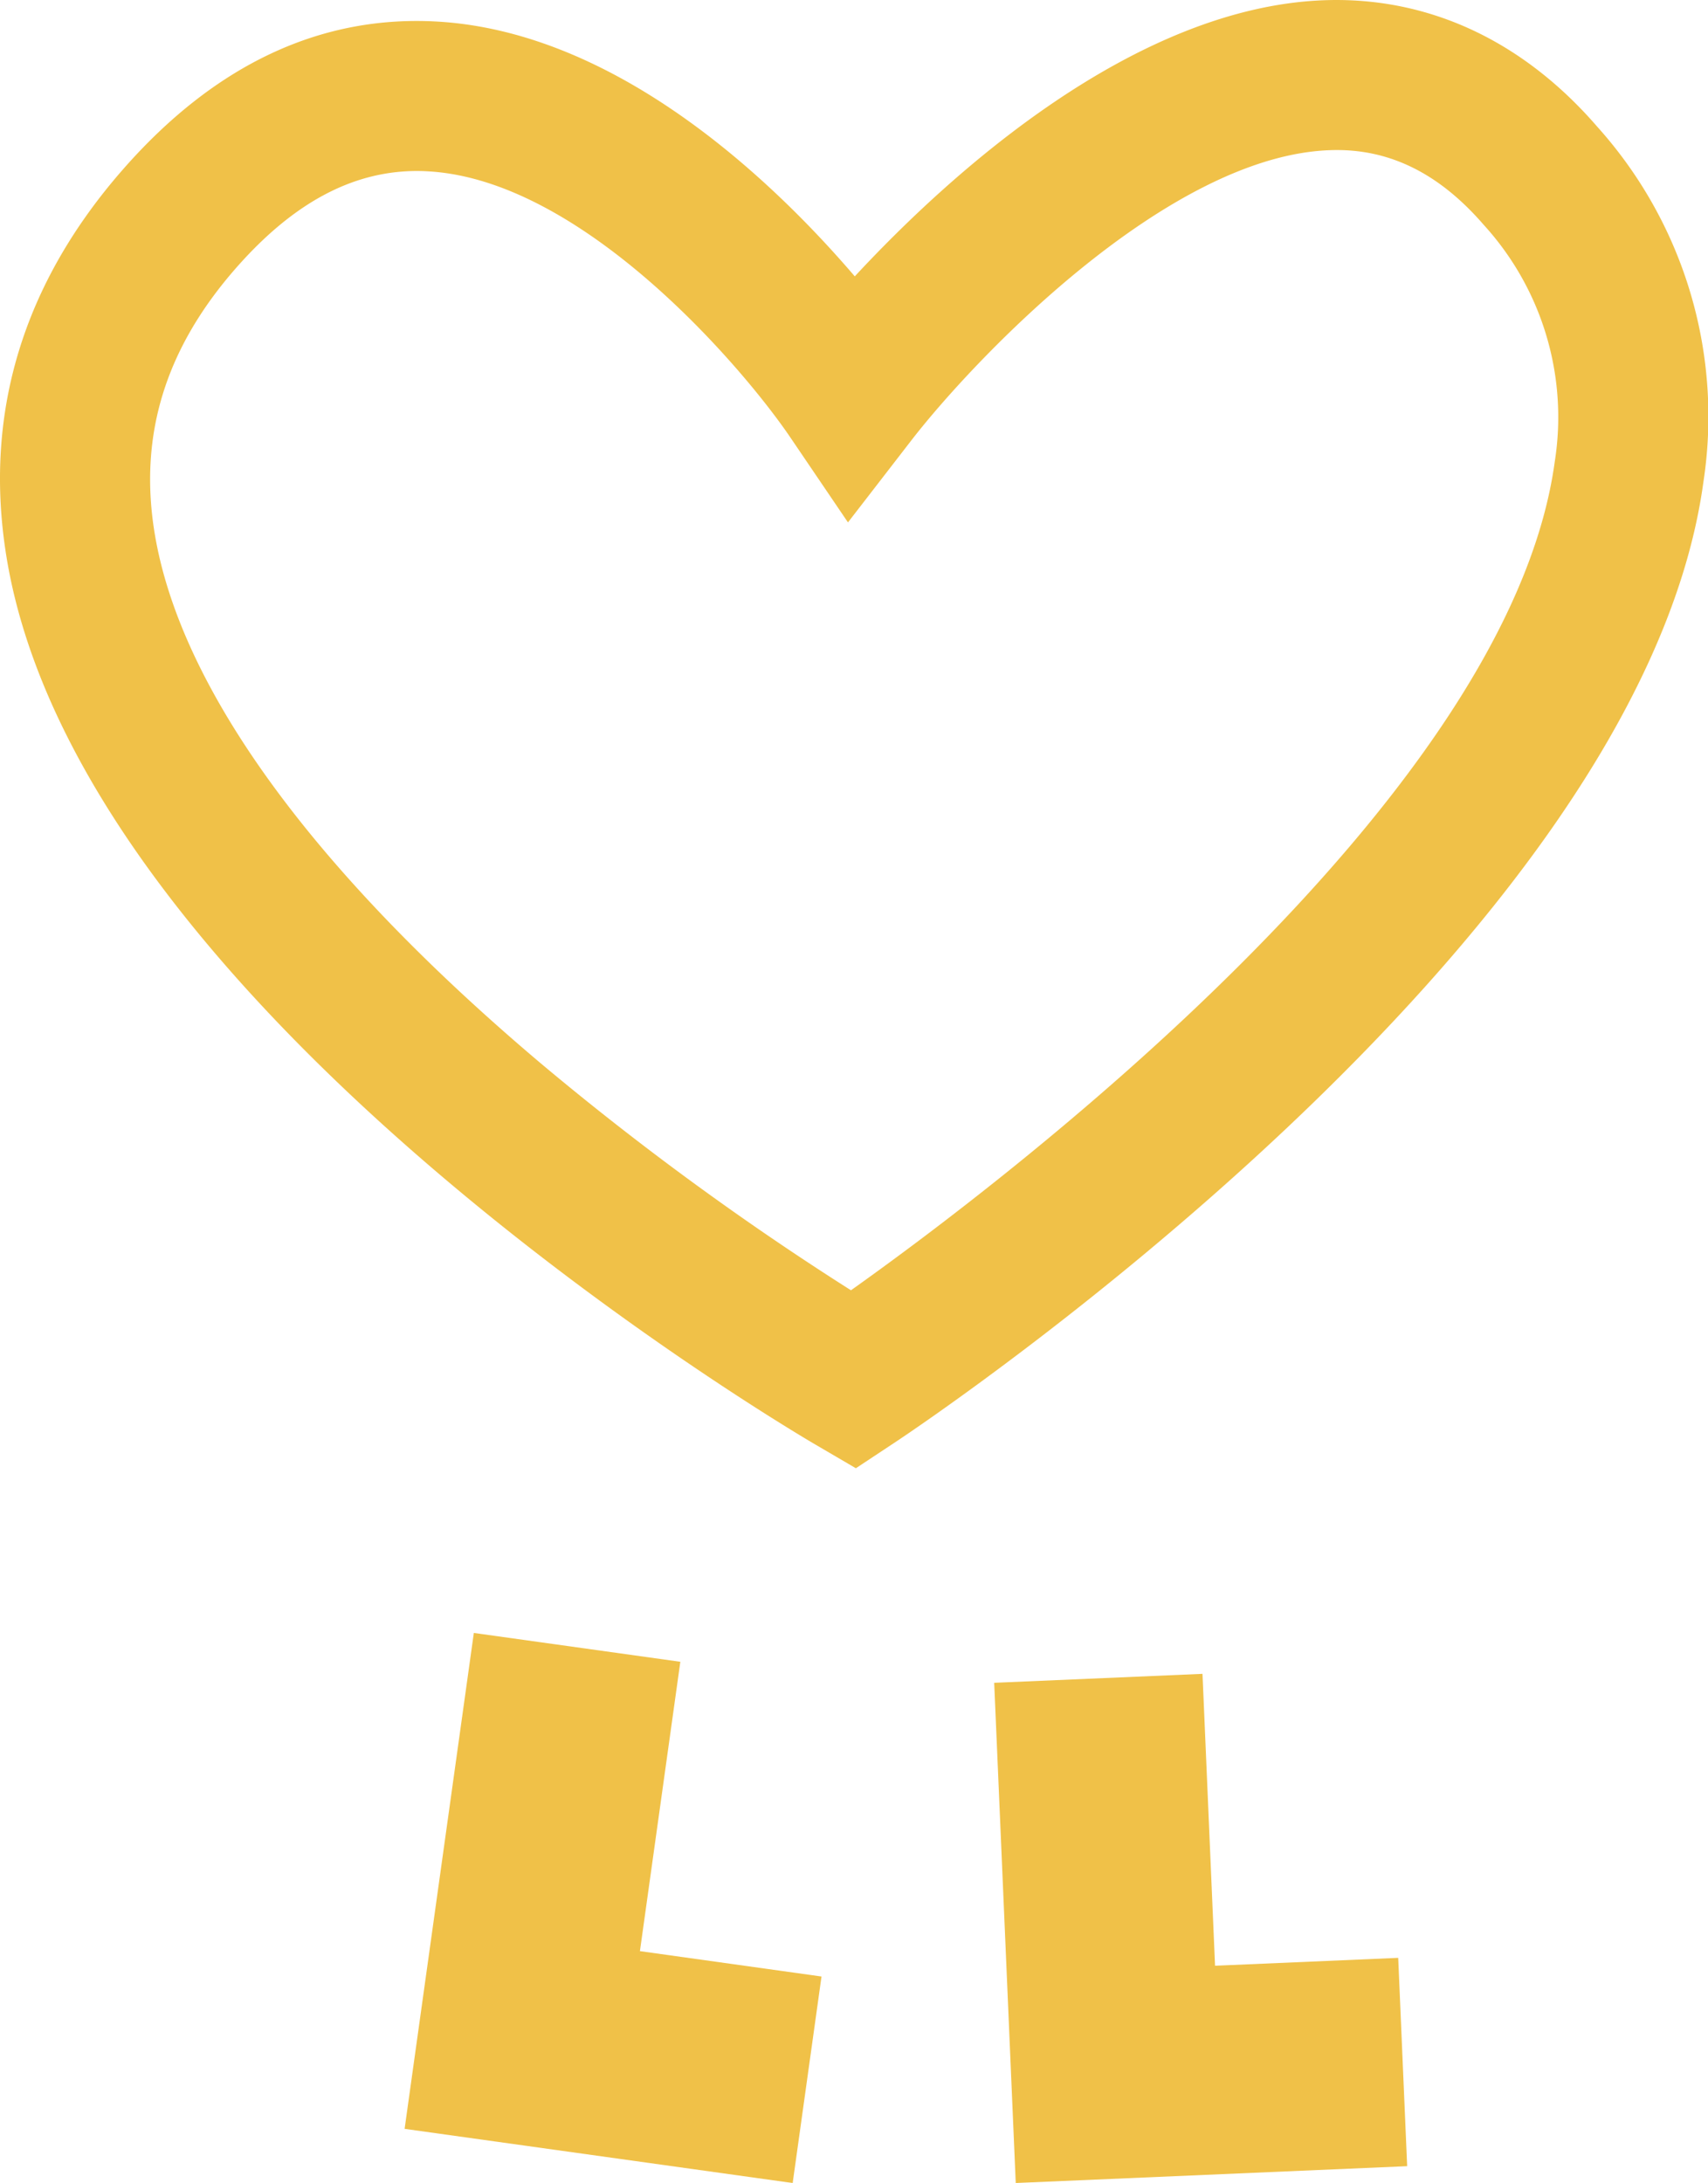
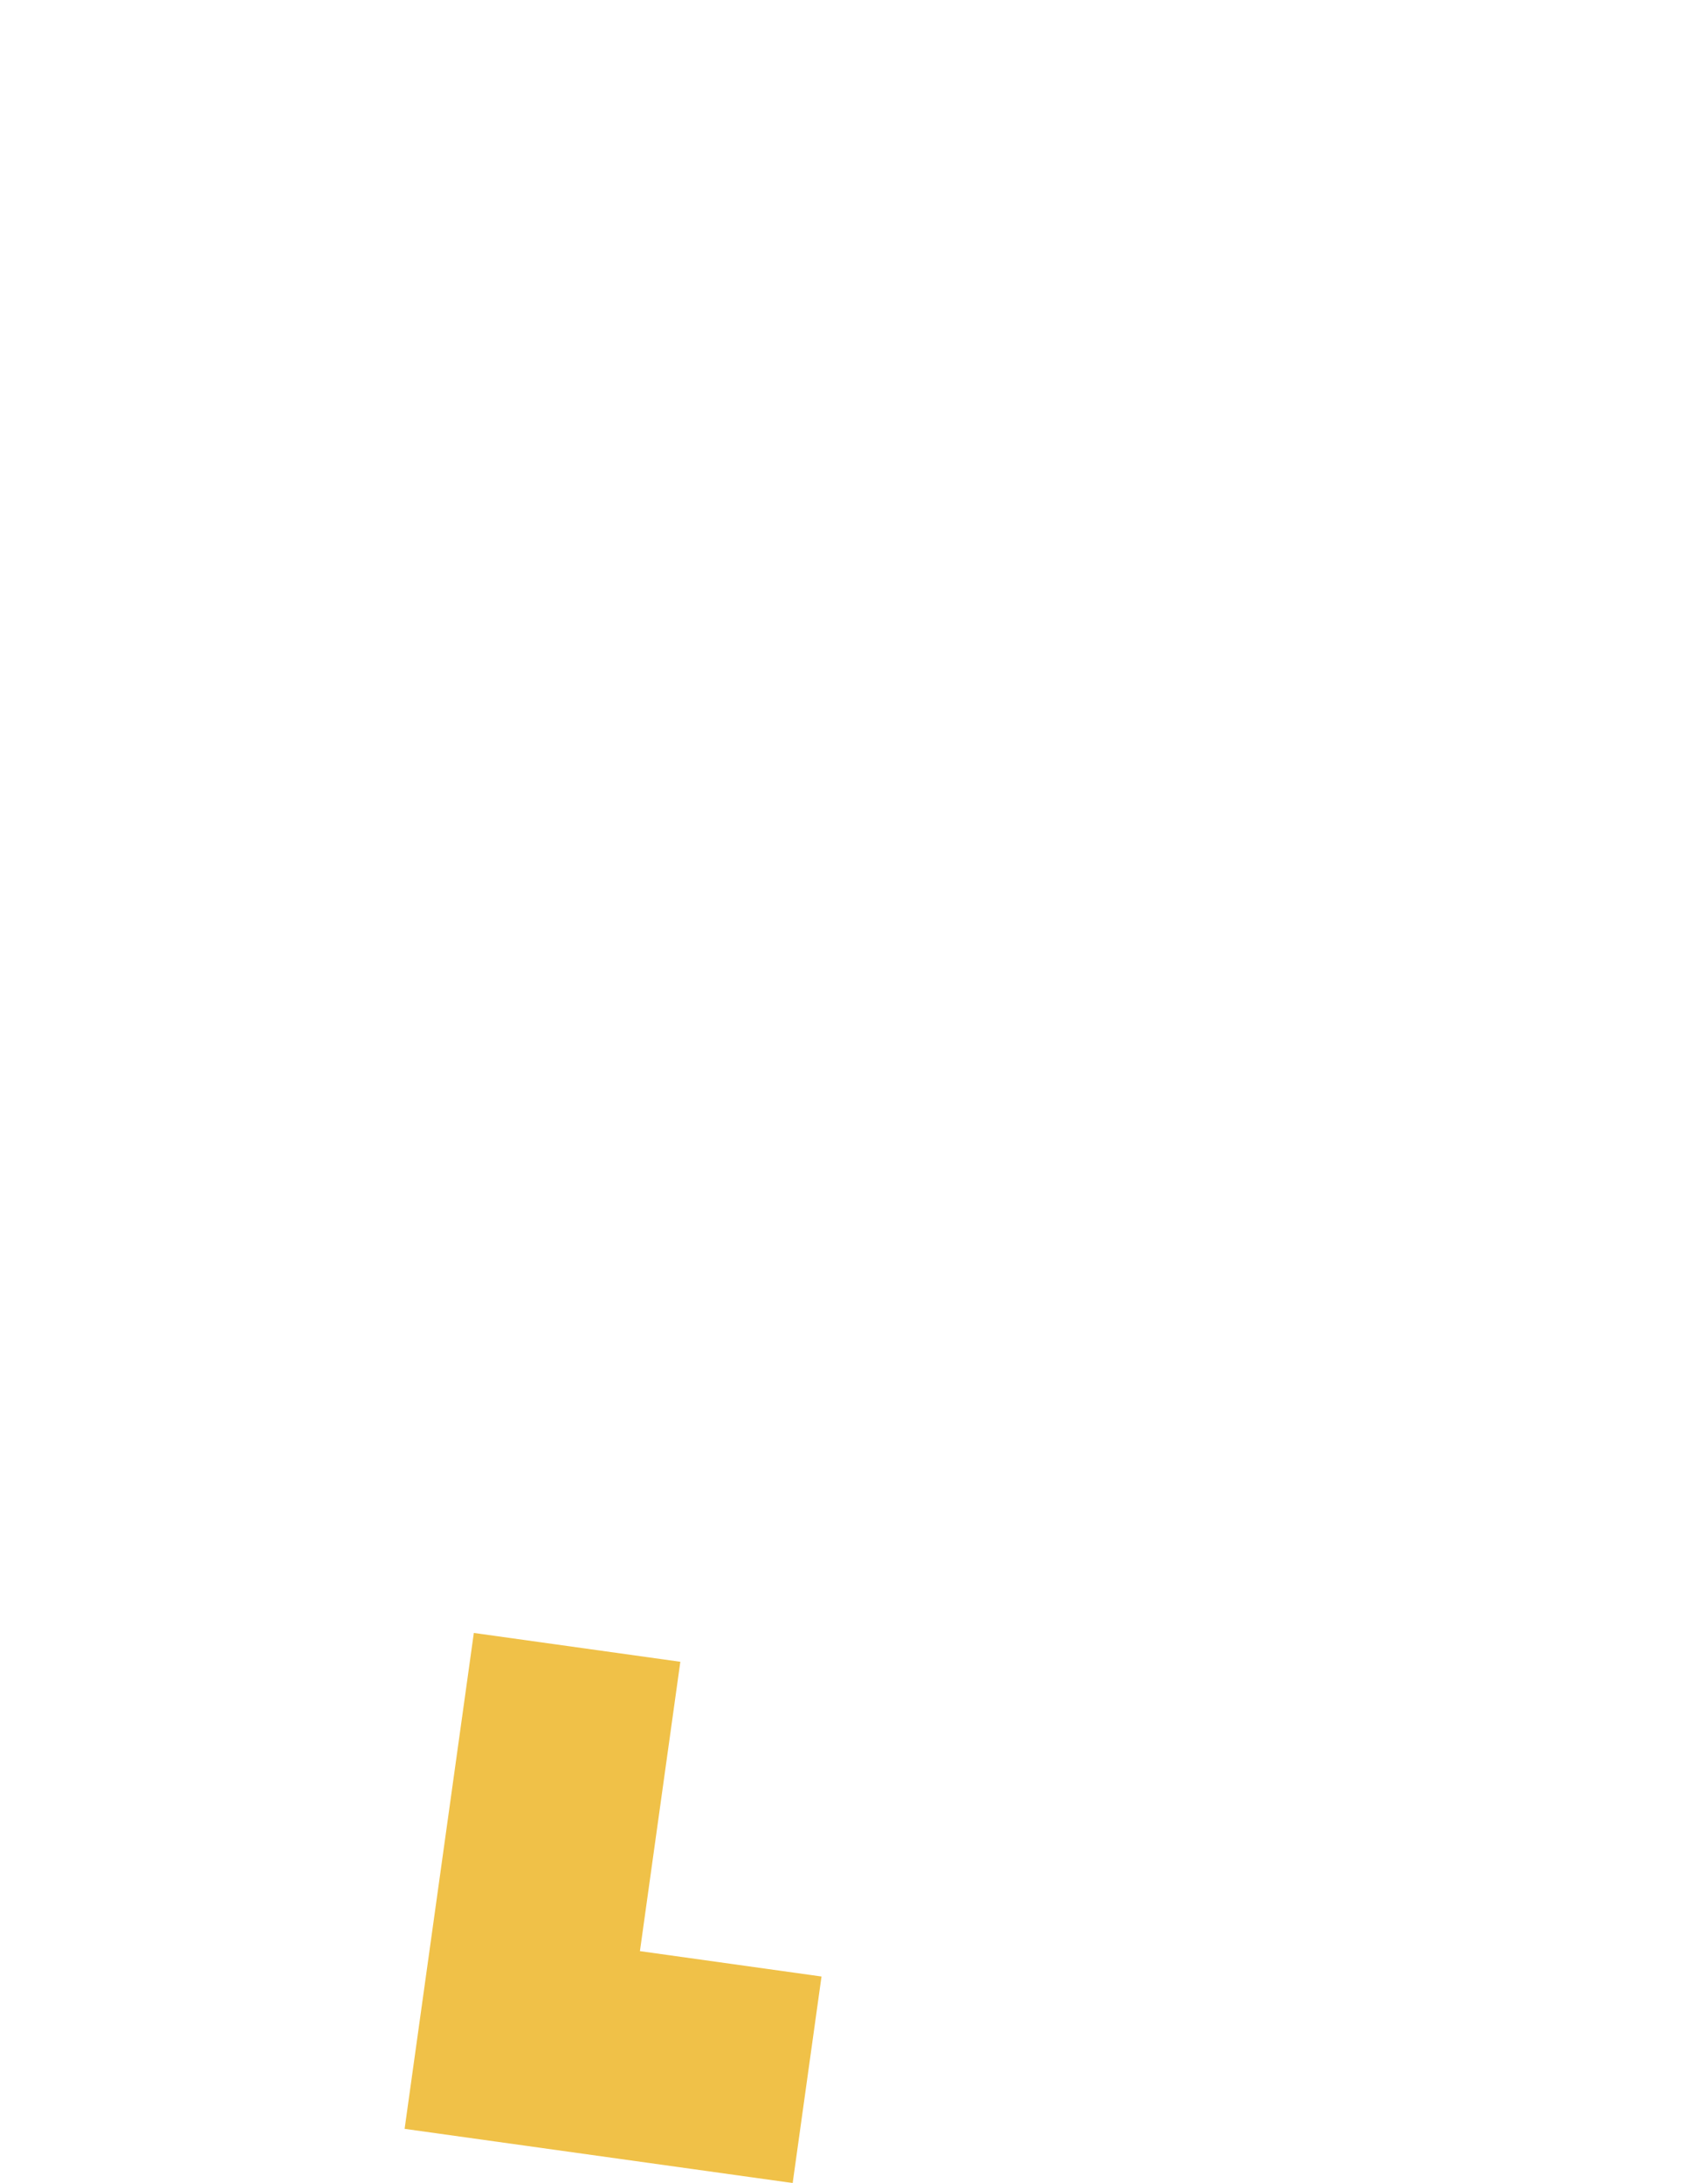
<svg xmlns="http://www.w3.org/2000/svg" width="158.448" height="202.499" viewBox="0 0 158.448 202.499">
  <g id="Group_565" data-name="Group 565" transform="translate(0 0)">
    <g id="Group_560" data-name="Group 560" transform="translate(0 0)">
-       <path id="Path_321" data-name="Path 321" d="M1156.391,565.033l-3.741-2.188c-2.782-1.627-68.234-40.346-75.06-82.376-2.145-13.2,1.494-25.286,10.815-35.922,8.56-9.768,18.427-14.367,29.293-13.7,16.711,1.039,31.1,14.878,38.591,23.626,8.669-9.341,25.9-25.109,43.793-25.622,9.508-.269,18.2,3.784,25.078,11.733a40.194,40.194,0,0,1,9.848,33.012c-5.875,42.828-72.182,87.178-75,89.045ZM1115.684,444.7c-5.99,0-11.5,2.96-16.812,9.019-6.542,7.467-9.01,15.486-7.543,24.516,2.338,14.4,14.74,31.434,35.865,49.269a269.654,269.654,0,0,0,28.742,21.021c13.586-9.646,60.975-45.349,65.284-76.832a26.469,26.469,0,0,0-6.587-22c-4.162-4.811-8.806-7.089-14.136-6.928-15.219.422-33.285,19.58-38.962,26.925l-5.877,7.606-5.39-7.946c-4.464-6.551-19.173-23.743-33.46-24.612C1116.432,444.714,1116.056,444.7,1115.684,444.7Z" transform="translate(-1076.993 -428.838)" fill="#f0c148" />
-     </g>
+       </g>
    <g id="Group_564" data-name="Group 564" transform="translate(37.541 151.477)">
      <g id="Group_563" data-name="Group 563">
        <g id="Group_561" data-name="Group 561" transform="translate(54.692 3.791)">
-           <path id="Path_322" data-name="Path 322" d="M1190.78,588.374l.831,19.324L1155.3,609.26l-2-46.4,19.324-.831,1.165,27.076Z" transform="translate(-1153.304 -562.03)" fill="#f0c148" />
-         </g>
+           </g>
        <g id="Group_562" data-name="Group 562">
          <path id="Path_323" data-name="Path 323" d="M1148.516,590.883l-2.675,19.156-36-5.026,6.422-46,19.156,2.675-3.748,26.84Z" transform="translate(-1109.847 -559.017)" fill="#f0c148" />
        </g>
      </g>
    </g>
  </g>
</svg>